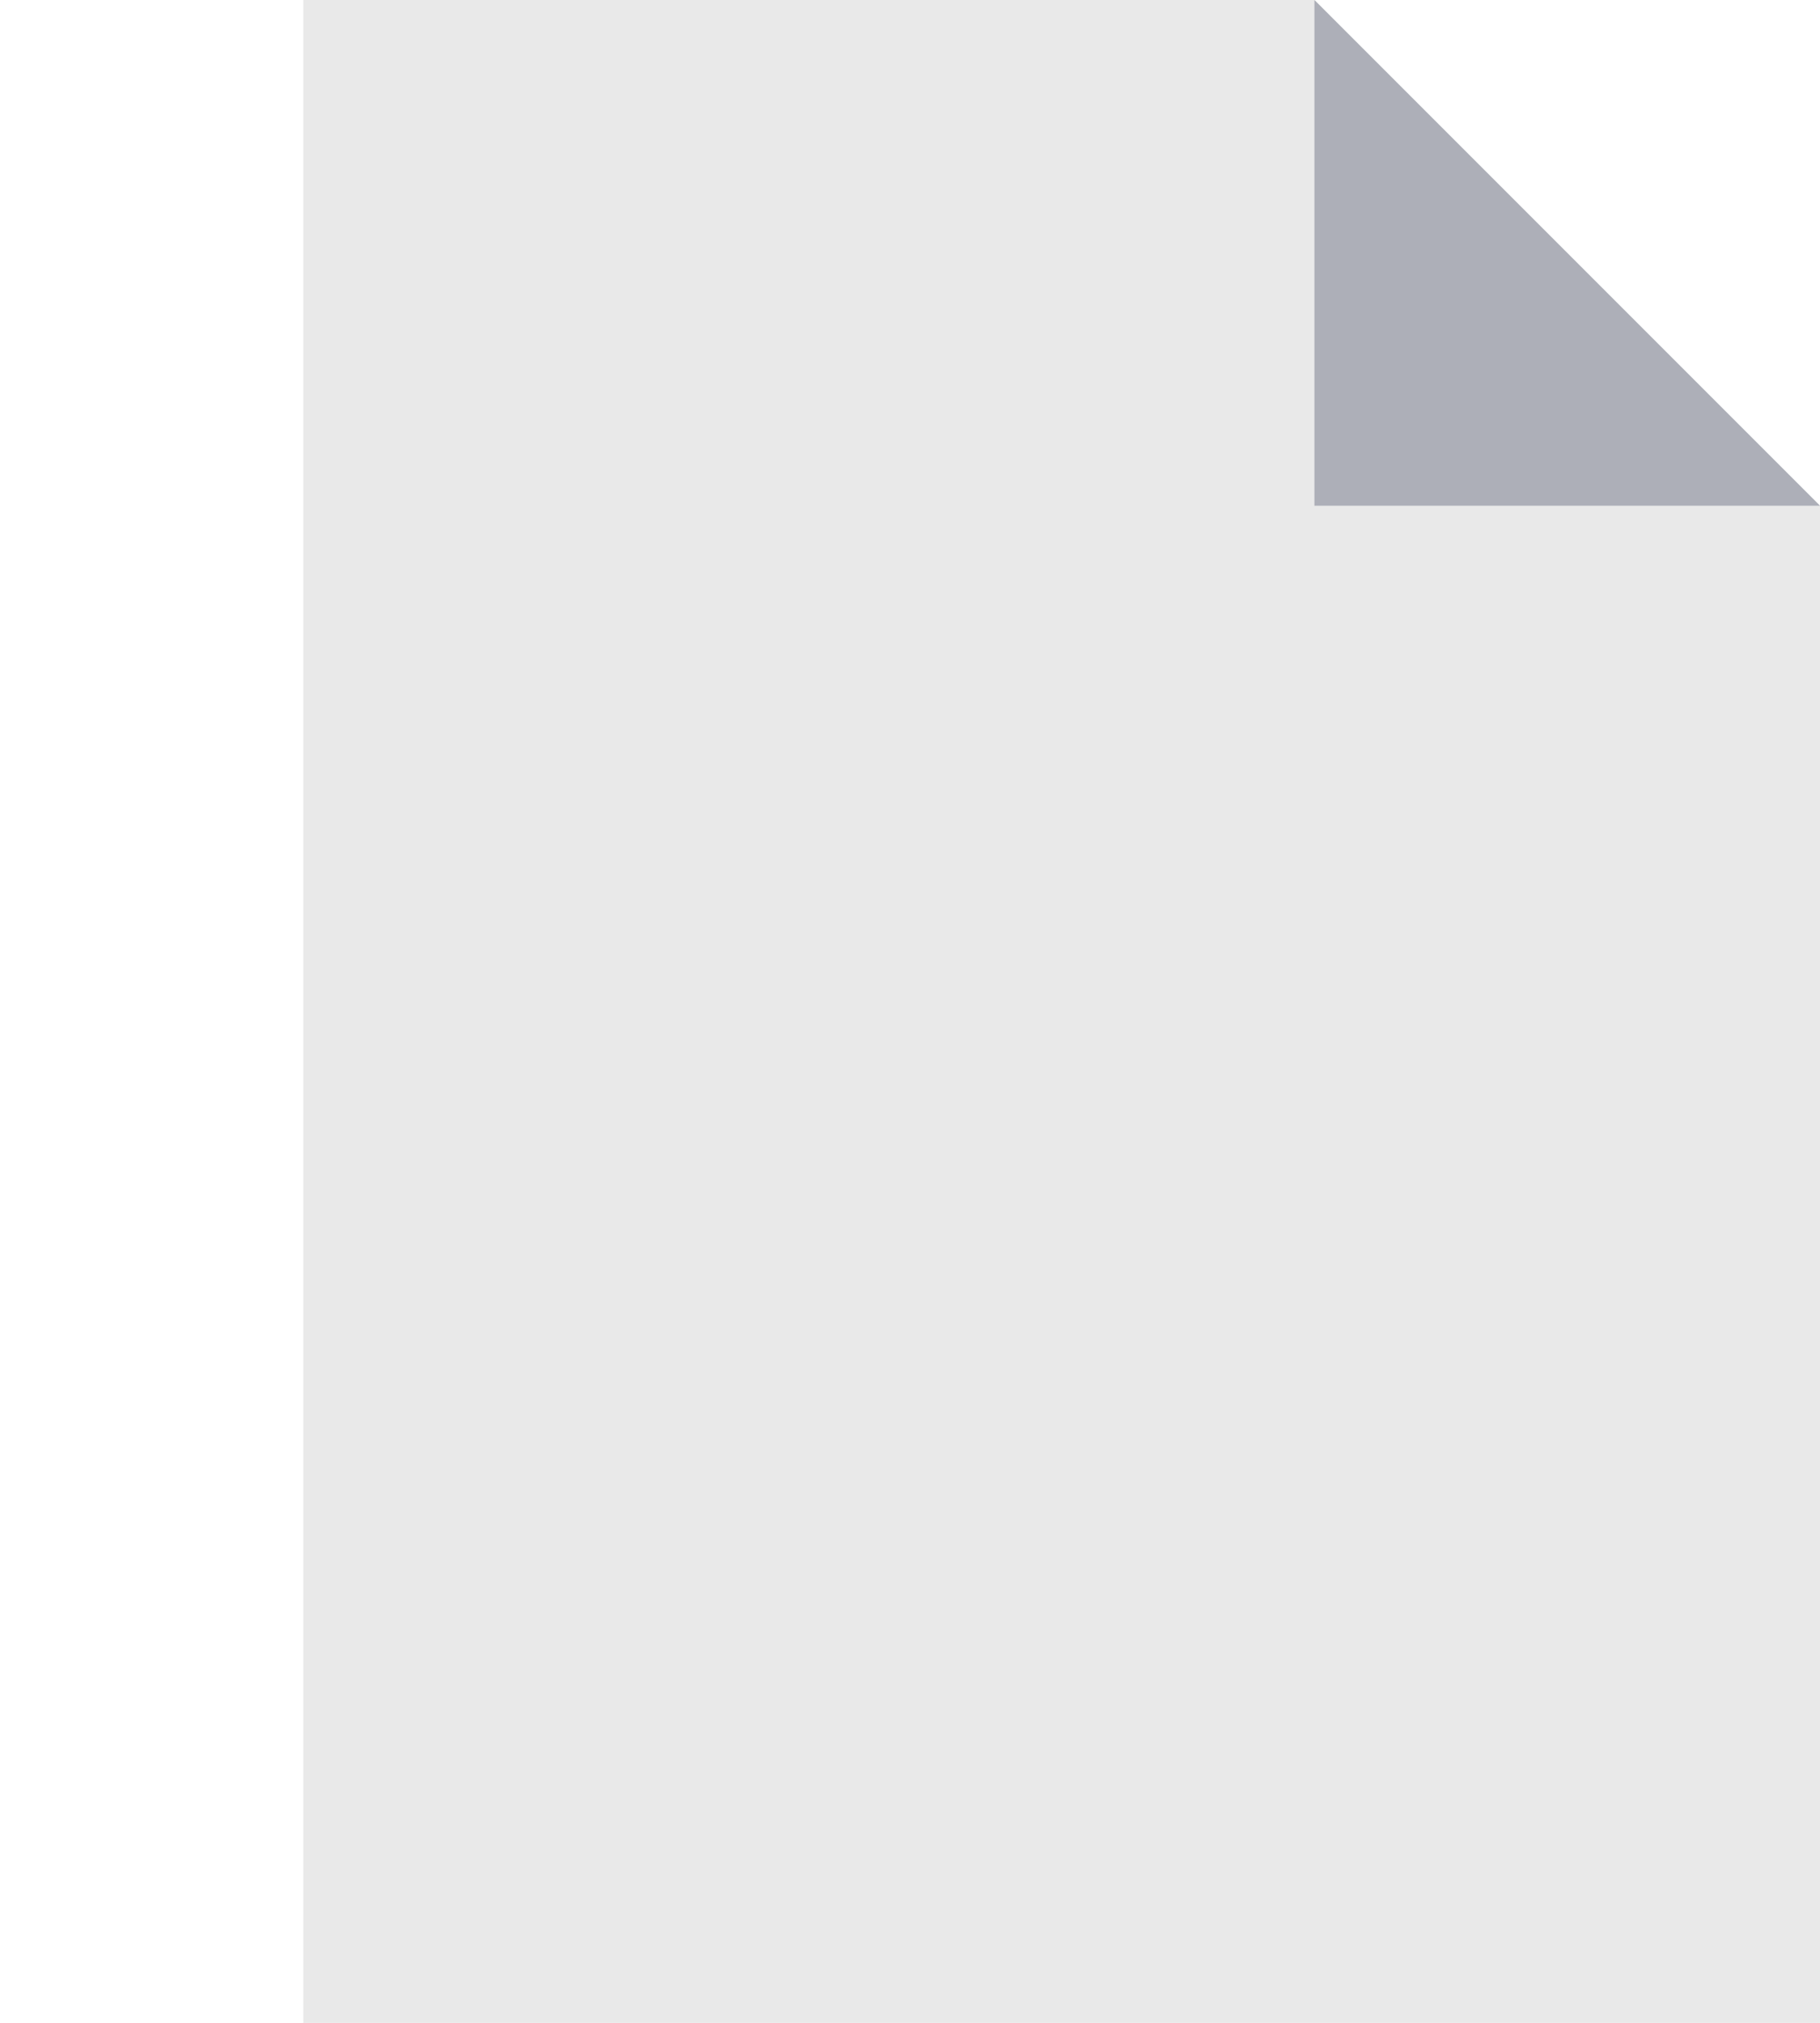
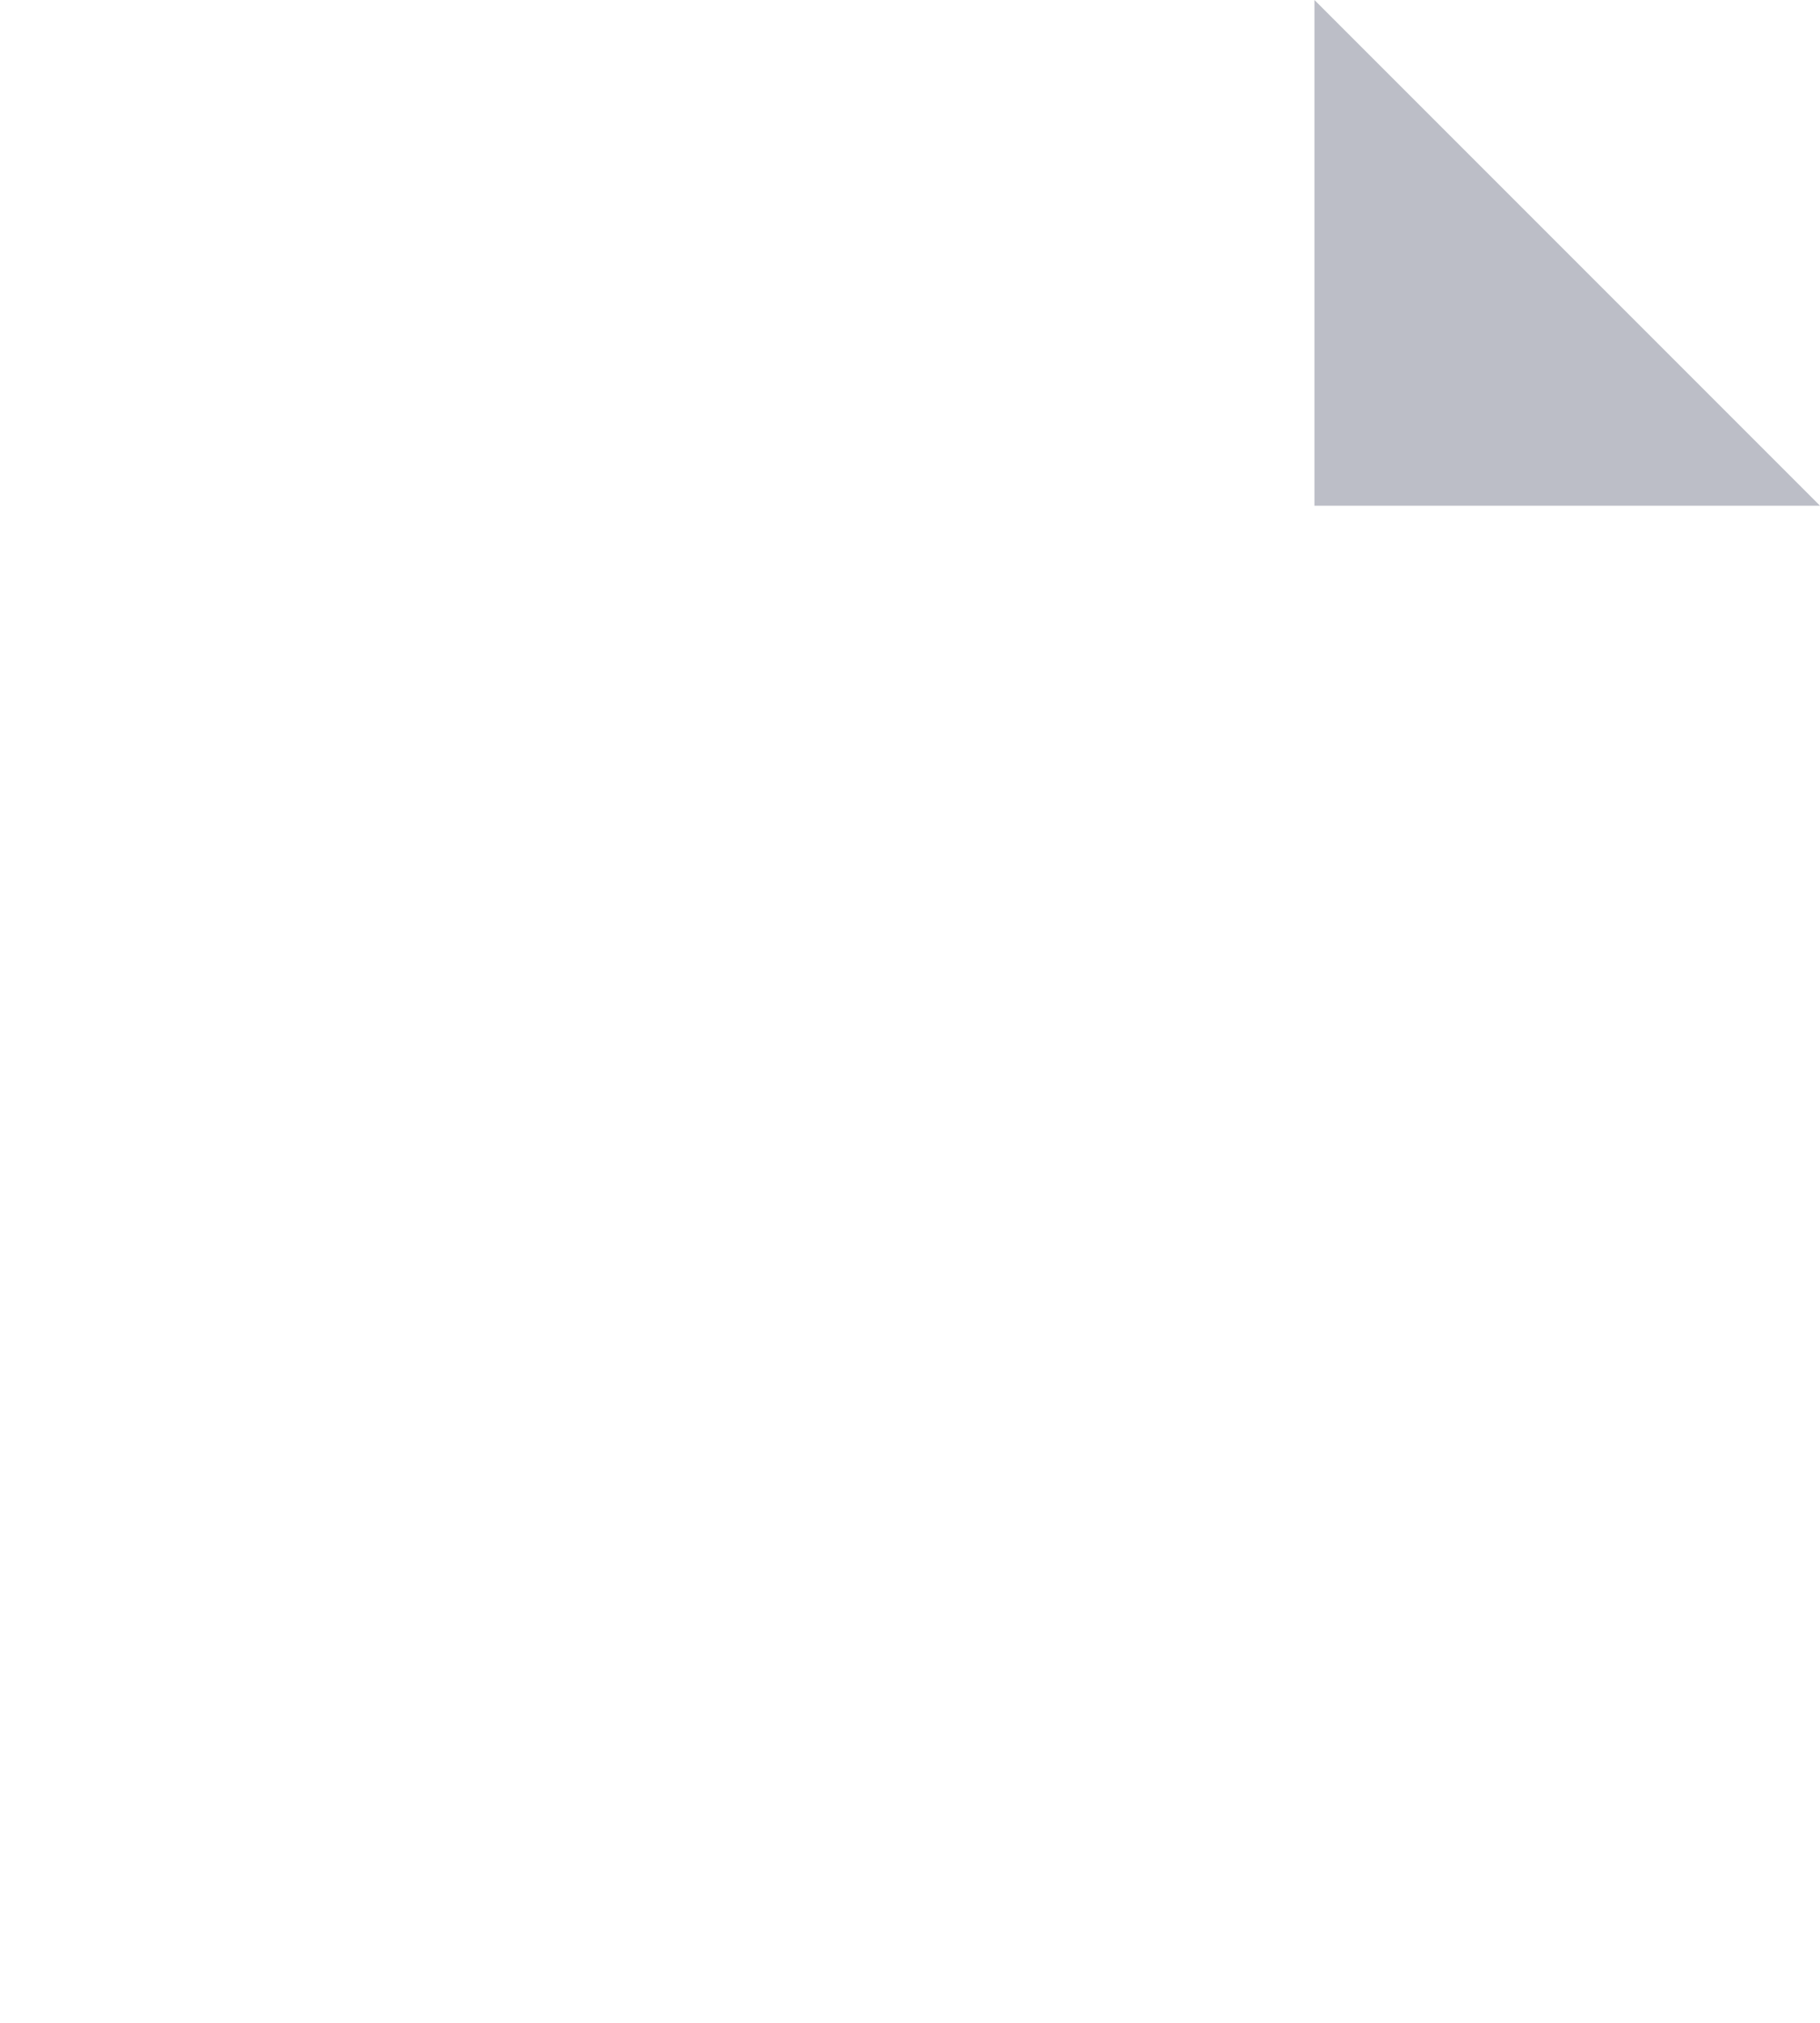
<svg xmlns="http://www.w3.org/2000/svg" width="72" height="80" viewBox="0 0 72 80" fill="none">
-   <path d="M72 20V80H12V0H52L72 20Z" fill="#E9E9E9" />
  <path d="M52 0L72 20H52V0Z" fill="#212544" fill-opacity="0.3" />
</svg>